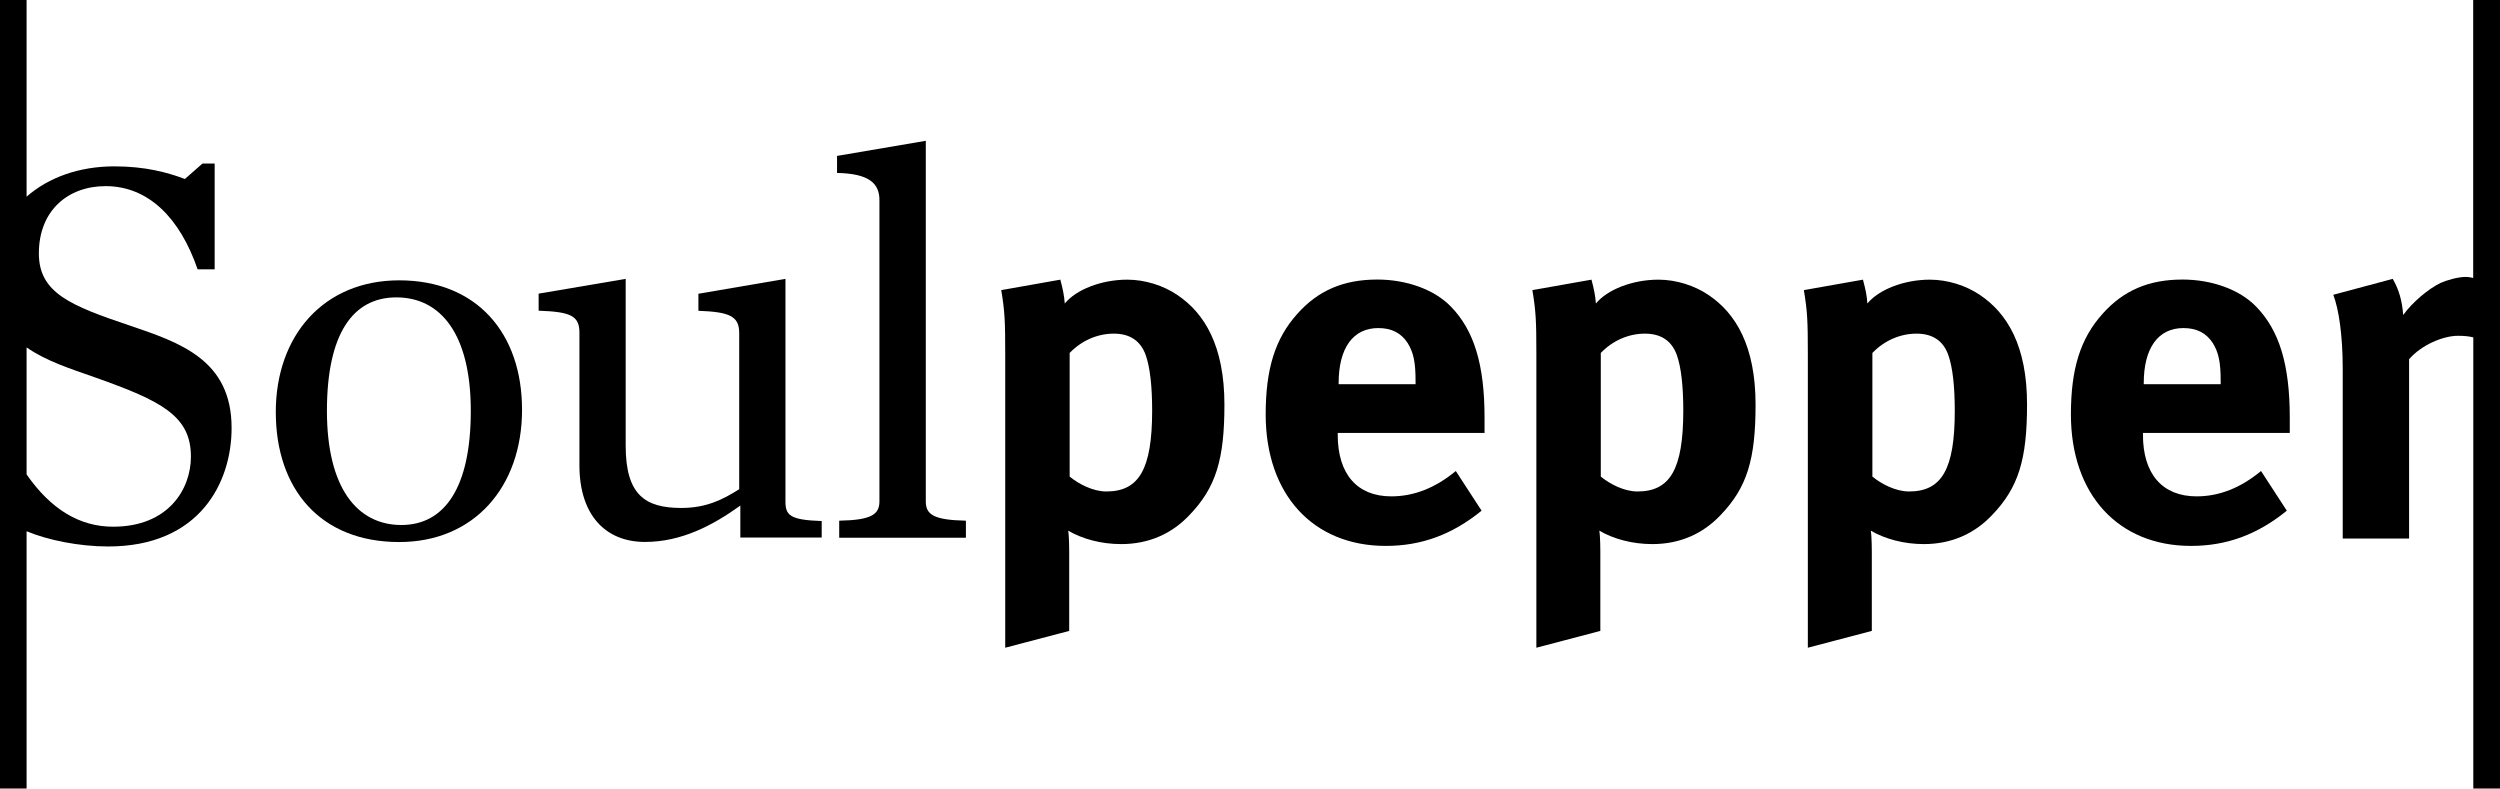
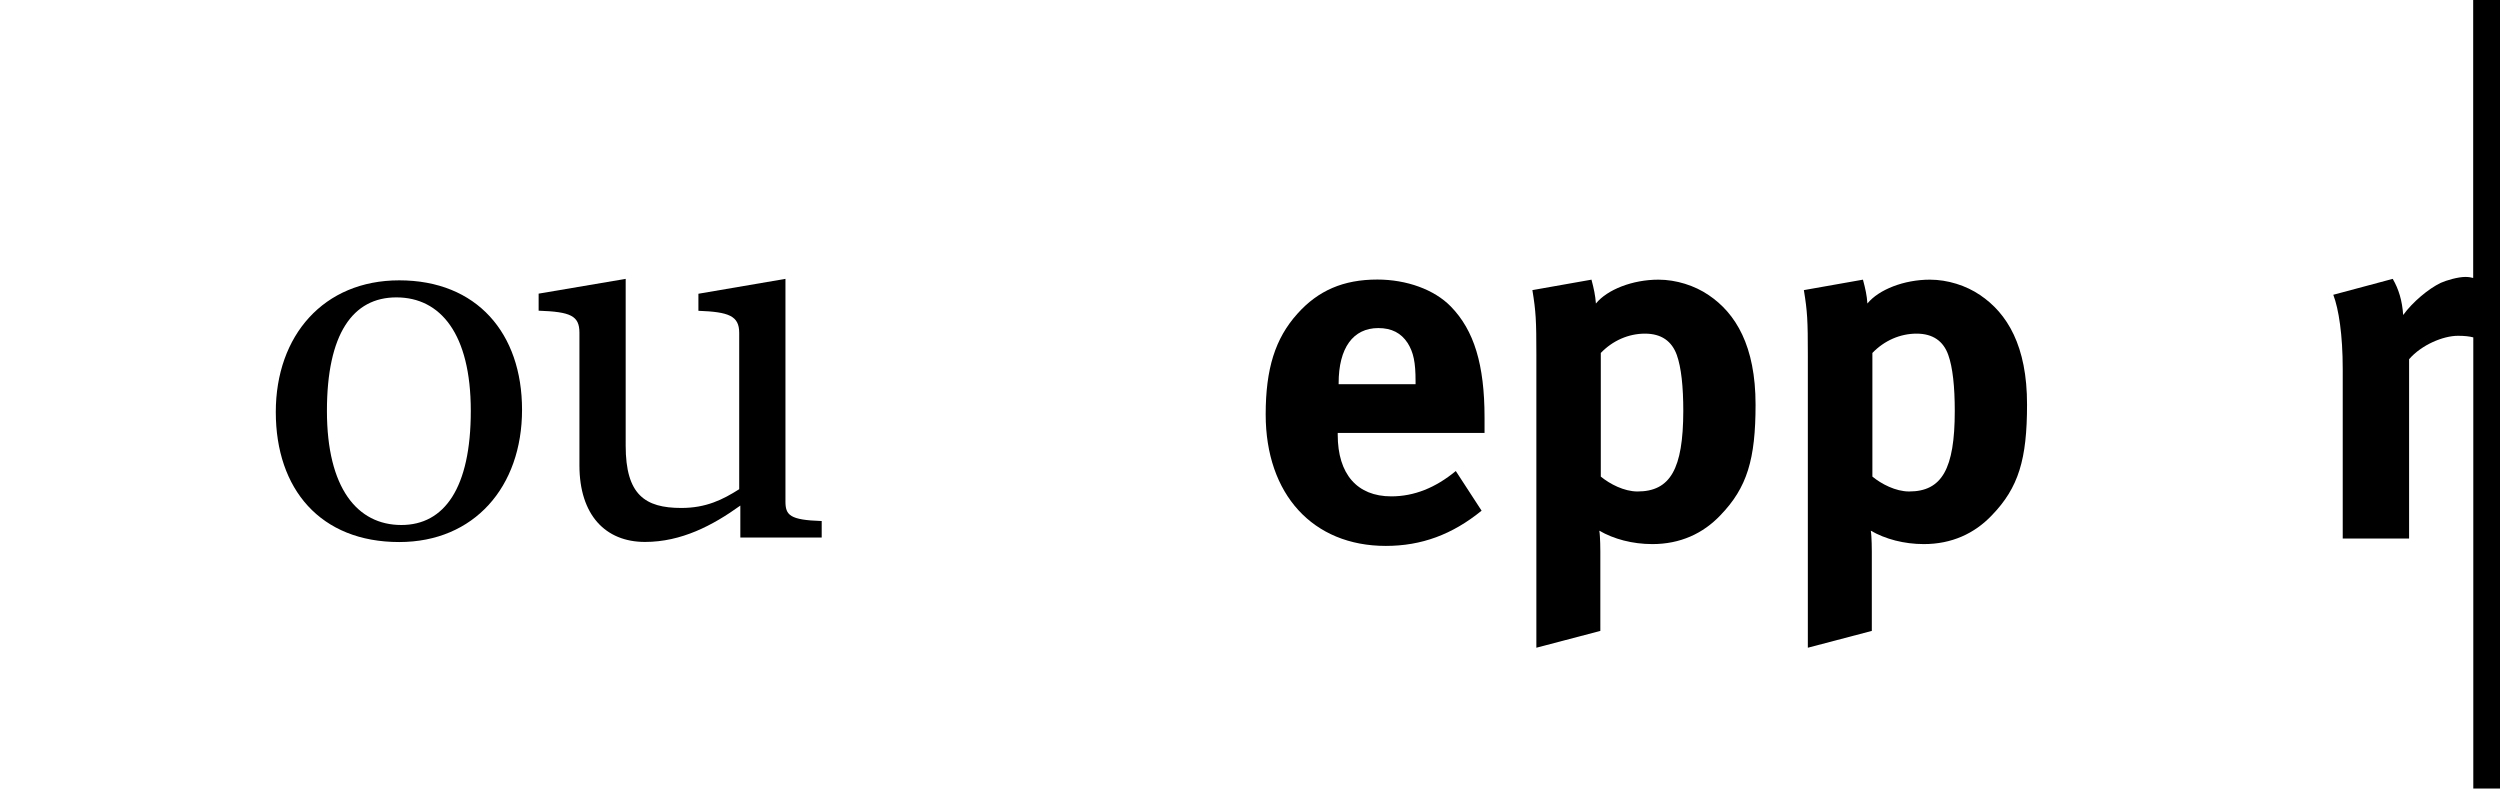
<svg xmlns="http://www.w3.org/2000/svg" version="1.1" viewBox="0 0 220 69.39" xml:space="preserve" aria-label="Soulpepper Logo">
  <title id="logoHead">Soulpepper Logo</title>
  <path d="m217.64 0v24.46c-0.19-0.05-0.4-0.09-0.69-0.09-0.65 0-1.68 0.3-2.16 0.52-1.09 0.52-2.49 1.7-3.31 2.83-0.09-1.27-0.39-2.27-0.92-3.18l-5.23 1.4c0.48 1.26 0.83 3.53 0.83 6.54v14.91h5.84v-15.78c1.09-1.26 2.99-2.06 4.3-2.06 0.59 0 1.01 0.05 1.35 0.14v39.7h2.35v-69.39h-2.36z" />
-   <path d="m11.42 28.65c-5.19-1.75-8-2.86-8-6.35 0-3.78 2.57-5.92 5.87-5.92 3.78 0 6.55 2.81 8.1 7.32h1.5v-9.31h-1.07l-1.55 1.36c-1.55-0.58-3.49-1.11-6.21-1.11-3.05 0-5.77 0.95-7.72 2.67v-17.31h-2.34v69.39h2.34v-22.64c1.84 0.77 4.58 1.34 7.18 1.34 8.05 0 10.86-5.62 10.86-10.42 0.01-6.01-4.55-7.52-8.96-9.02zm-1.46 17.7c-2.97 0-5.49-1.54-7.62-4.6v-11.18c1.69 1.19 3.88 1.89 6.02 2.64 5.87 2.08 8.44 3.39 8.44 6.98 0 2.86-1.99 6.16-6.84 6.16z" />
  <path d="m35.13 24.67c-6.64 0-10.86 4.85-10.86 11.59 0 6.79 3.93 11.44 10.86 11.44 6.59 0 10.81-4.85 10.81-11.64 0-6.73-3.97-11.39-10.81-11.39zm0.19 21.53c-3.88 0-6.55-3.25-6.55-10.04s2.28-9.99 6.11-9.99c3.88 0 6.55 3.2 6.55 9.99s-2.33 10.04-6.11 10.04z" />
  <path d="m69.12 44.12v-19.58l-7.66 1.31v1.5c2.67 0.1 3.59 0.44 3.59 1.94v13.76c-1.45 0.92-2.91 1.65-5.09 1.65-3.2 0-4.9-1.16-4.9-5.48v-14.68l-7.66 1.3v1.5c2.81 0.1 3.59 0.44 3.59 1.94v11.67c0 4.36 2.28 6.74 5.77 6.74 3.2 0 5.96-1.45 8.39-3.2v2.81h7.16v-1.45c-2.82-0.09-3.19-0.52-3.19-1.73z" />
-   <path d="m81.47 44.12v-31.73l-7.81 1.33v1.5c2.81 0.05 3.73 0.92 3.73 2.38v26.52c0 1.16-0.73 1.65-3.54 1.7v1.5h11.15v-1.5c-2.85-0.06-3.53-0.54-3.53-1.7z" />
-   <path d="m103.61 25.96c-1.22-0.83-2.84-1.35-4.41-1.35-2.27 0-4.5 0.87-5.5 2.1-0.05-0.7-0.18-1.31-0.39-2.1l-5.2 0.92c0.31 1.88 0.35 2.71 0.35 5.63v25.84l5.63-1.48v-6.99s0-1.31-0.09-1.83c1.27 0.74 2.92 1.18 4.67 1.18 2.44 0 4.45-0.92 5.98-2.53 2.36-2.44 3.1-4.93 3.1-9.74 0-5.16-1.74-8.04-4.14-9.65zm-6.25 17.29c-1.18 0-2.44-0.66-3.23-1.31v-10.88c1.05-1.09 2.44-1.7 3.89-1.7 1.44 0 2.36 0.66 2.8 1.88 0.39 1.09 0.57 2.79 0.57 4.93-0.01 5.11-1.15 7.08-4.03 7.08z" />
  <path d="m121.2 24.6c-2.97 0-5.2 0.96-7.03 3.01-1.96 2.18-2.79 4.85-2.79 8.86 0 7.03 4.15 11.57 10.57 11.57 3.14 0 5.85-1 8.43-3.1l-2.27-3.49c-1.79 1.48-3.67 2.23-5.68 2.23-3.01 0-4.71-1.97-4.71-5.41v-0.17h12.92v-1.35c0-4.67-0.92-7.68-2.97-9.78-1.45-1.49-3.89-2.37-6.47-2.37zm3.37 9.21h-6.77v-0.09c0-3.1 1.27-4.85 3.49-4.85 1.18 0 2.01 0.44 2.58 1.31 0.52 0.83 0.7 1.7 0.7 3.36v0.27z" />
  <path d="m150.35 25.96c-1.22-0.83-2.84-1.35-4.41-1.35-2.27 0-4.5 0.87-5.5 2.1-0.05-0.7-0.18-1.31-0.39-2.1l-5.2 0.92c0.31 1.88 0.35 2.71 0.35 5.63v25.84l5.63-1.48v-6.99s0-1.31-0.09-1.83c1.27 0.74 2.92 1.18 4.67 1.18 2.44 0 4.45-0.92 5.98-2.53 2.36-2.44 3.1-4.93 3.1-9.74 0-5.16-1.74-8.04-4.14-9.65zm-6.25 17.29c-1.18 0-2.44-0.66-3.23-1.31v-10.88c1.05-1.09 2.44-1.7 3.89-1.7 1.44 0 2.36 0.66 2.8 1.88 0.39 1.09 0.57 2.79 0.57 4.93-0.01 5.11-1.15 7.08-4.03 7.08z" />
  <path d="m174.24 25.96c-1.22-0.83-2.84-1.35-4.41-1.35-2.27 0-4.5 0.87-5.5 2.1-0.04-0.7-0.18-1.31-0.39-2.1l-5.2 0.92c0.31 1.88 0.35 2.71 0.35 5.63v25.84l5.63-1.48v-6.99s0-1.31-0.09-1.83c1.27 0.74 2.93 1.18 4.67 1.18 2.44 0 4.45-0.92 5.98-2.53 2.36-2.44 3.1-4.93 3.1-9.74 0.01-5.16-1.74-8.04-4.14-9.65zm-6.24 17.29c-1.18 0-2.44-0.66-3.23-1.31v-10.88c1.05-1.09 2.44-1.7 3.89-1.7 1.44 0 2.36 0.66 2.79 1.88 0.39 1.09 0.57 2.79 0.57 4.93 0 5.11-1.14 7.08-4.02 7.08z" />
-   <path d="m192.06 24.6c-2.97 0-5.2 0.96-7.03 3.01-1.96 2.18-2.79 4.85-2.79 8.86 0 7.03 4.15 11.57 10.57 11.57 3.14 0 5.85-1 8.43-3.1l-2.27-3.49c-1.79 1.48-3.67 2.23-5.67 2.23-3.01 0-4.72-1.97-4.72-5.41v-0.17h12.92v-1.35c0-4.67-0.92-7.68-2.97-9.78-1.45-1.49-3.89-2.37-6.47-2.37zm3.36 9.21h-6.77v-0.09c0-3.1 1.27-4.85 3.49-4.85 1.18 0 2.01 0.44 2.58 1.31 0.52 0.83 0.7 1.7 0.7 3.36v0.27z" />
</svg>